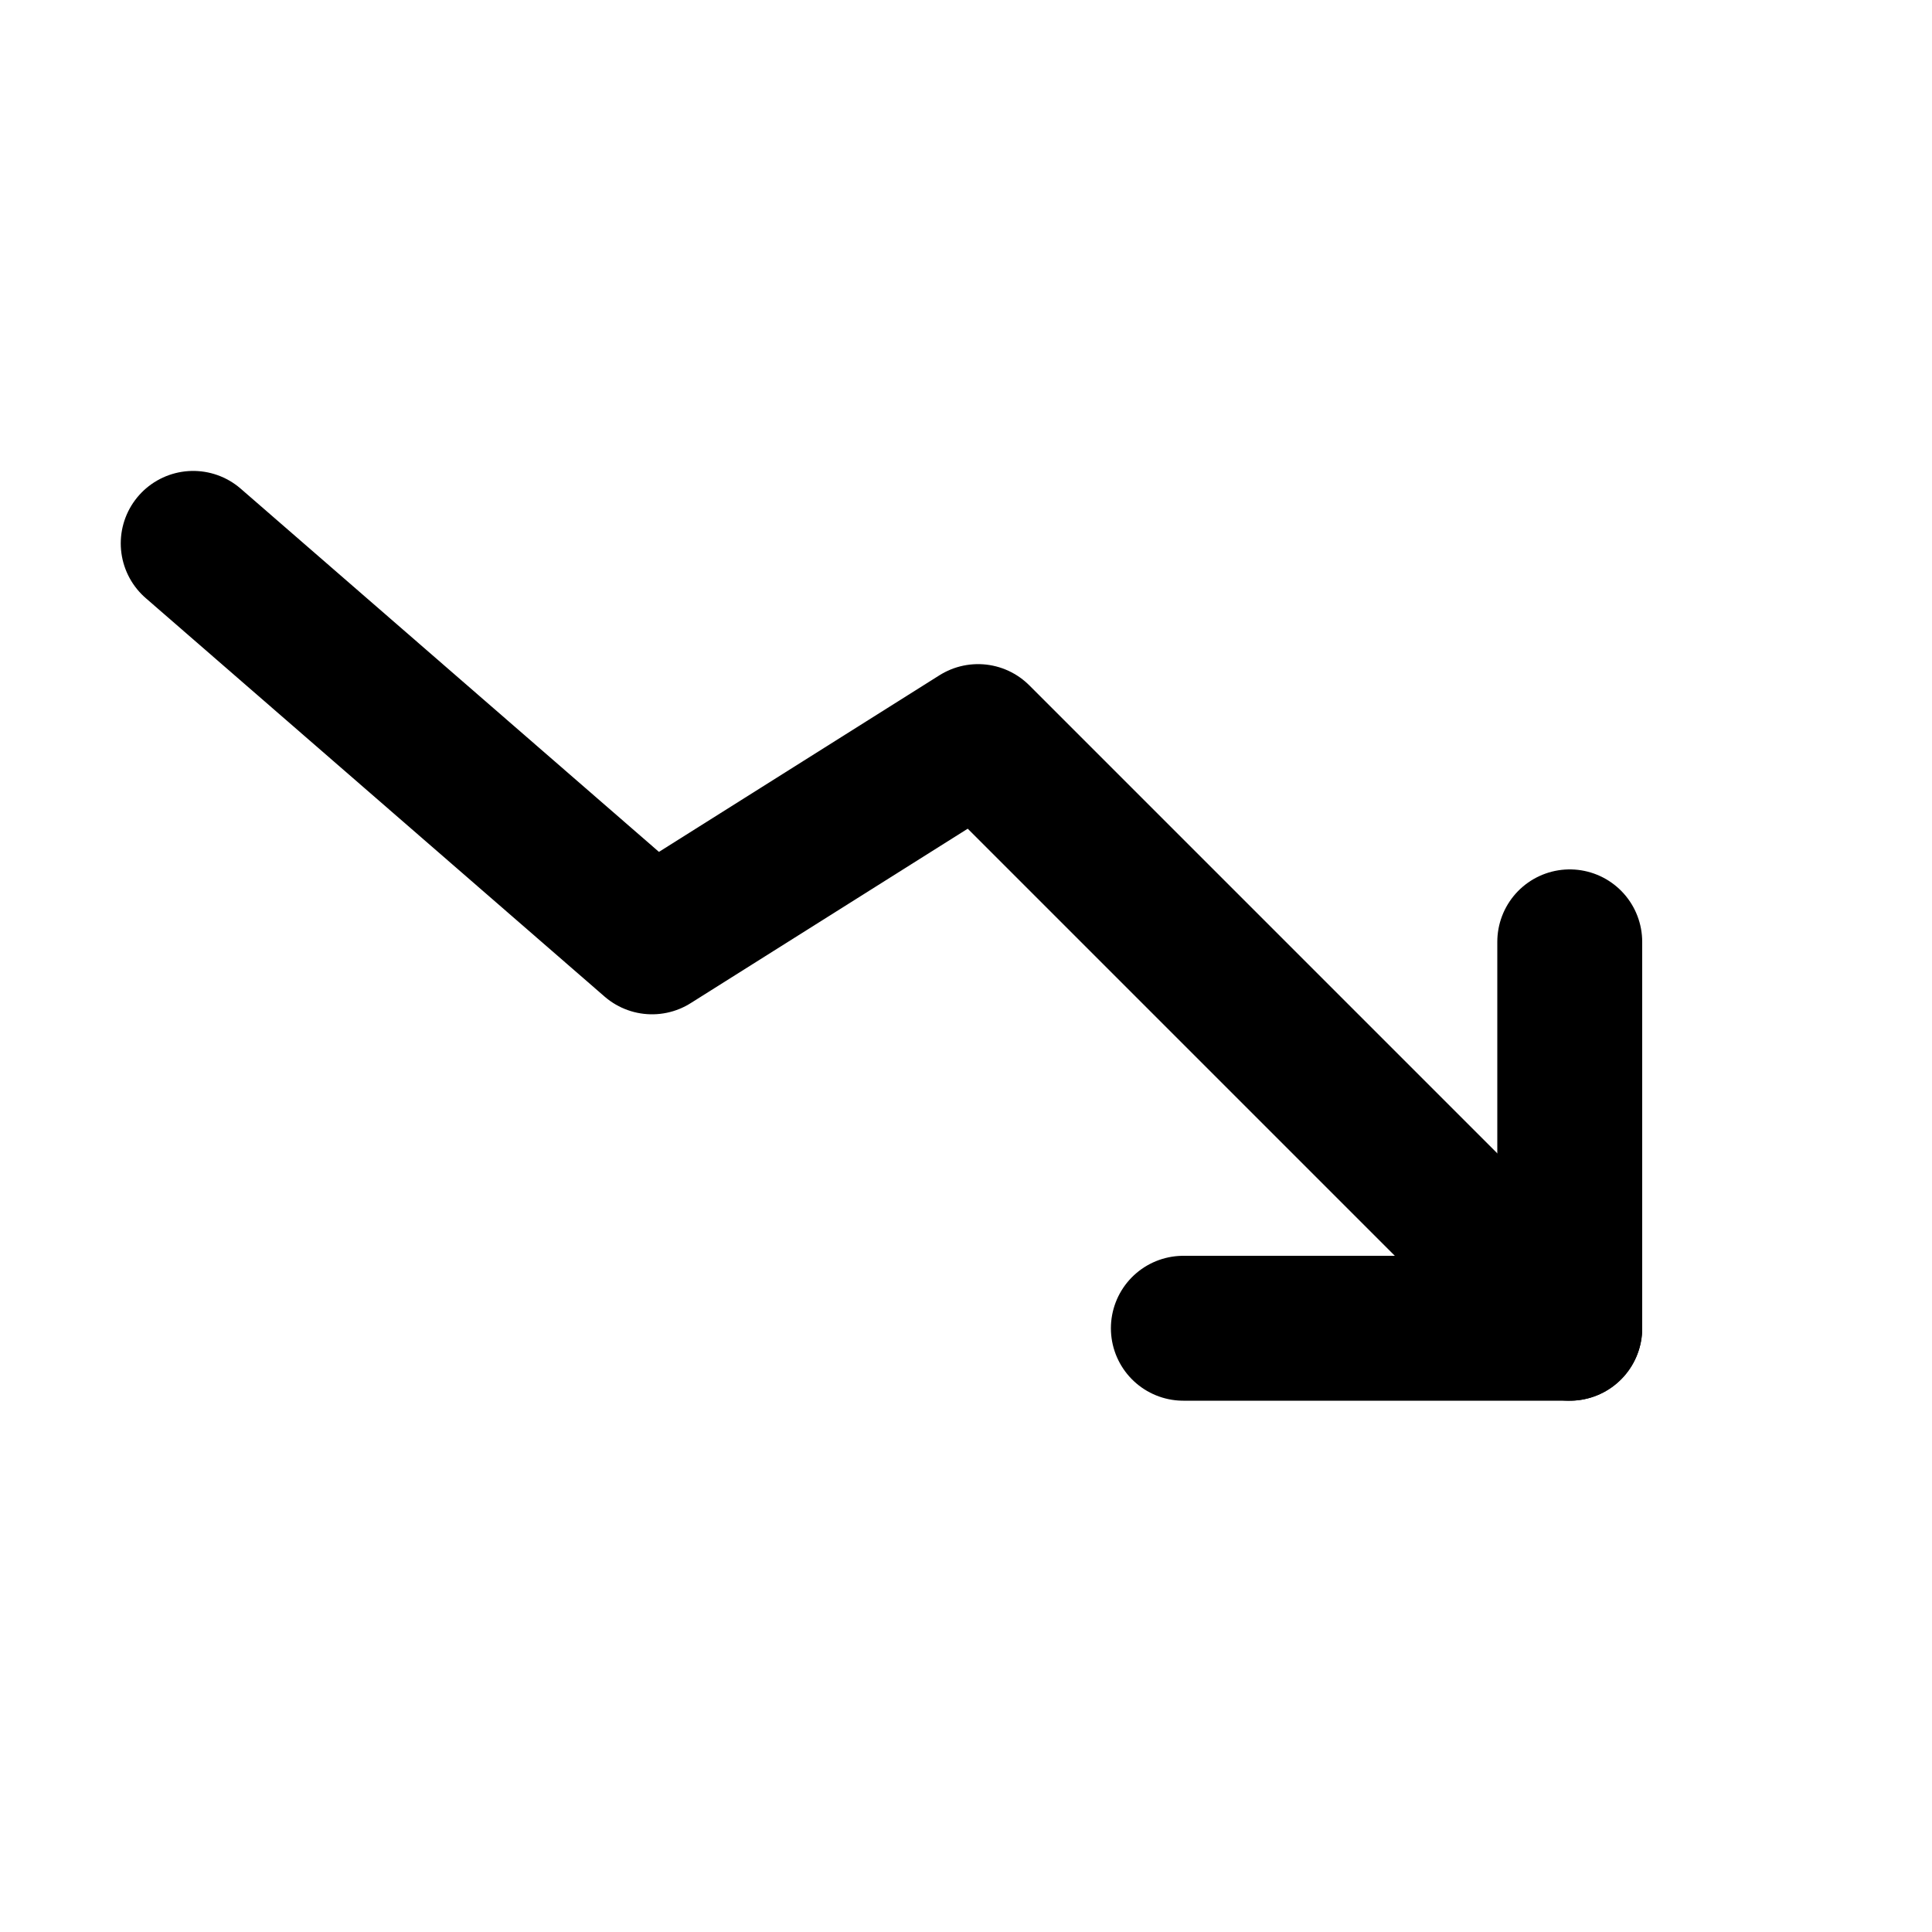
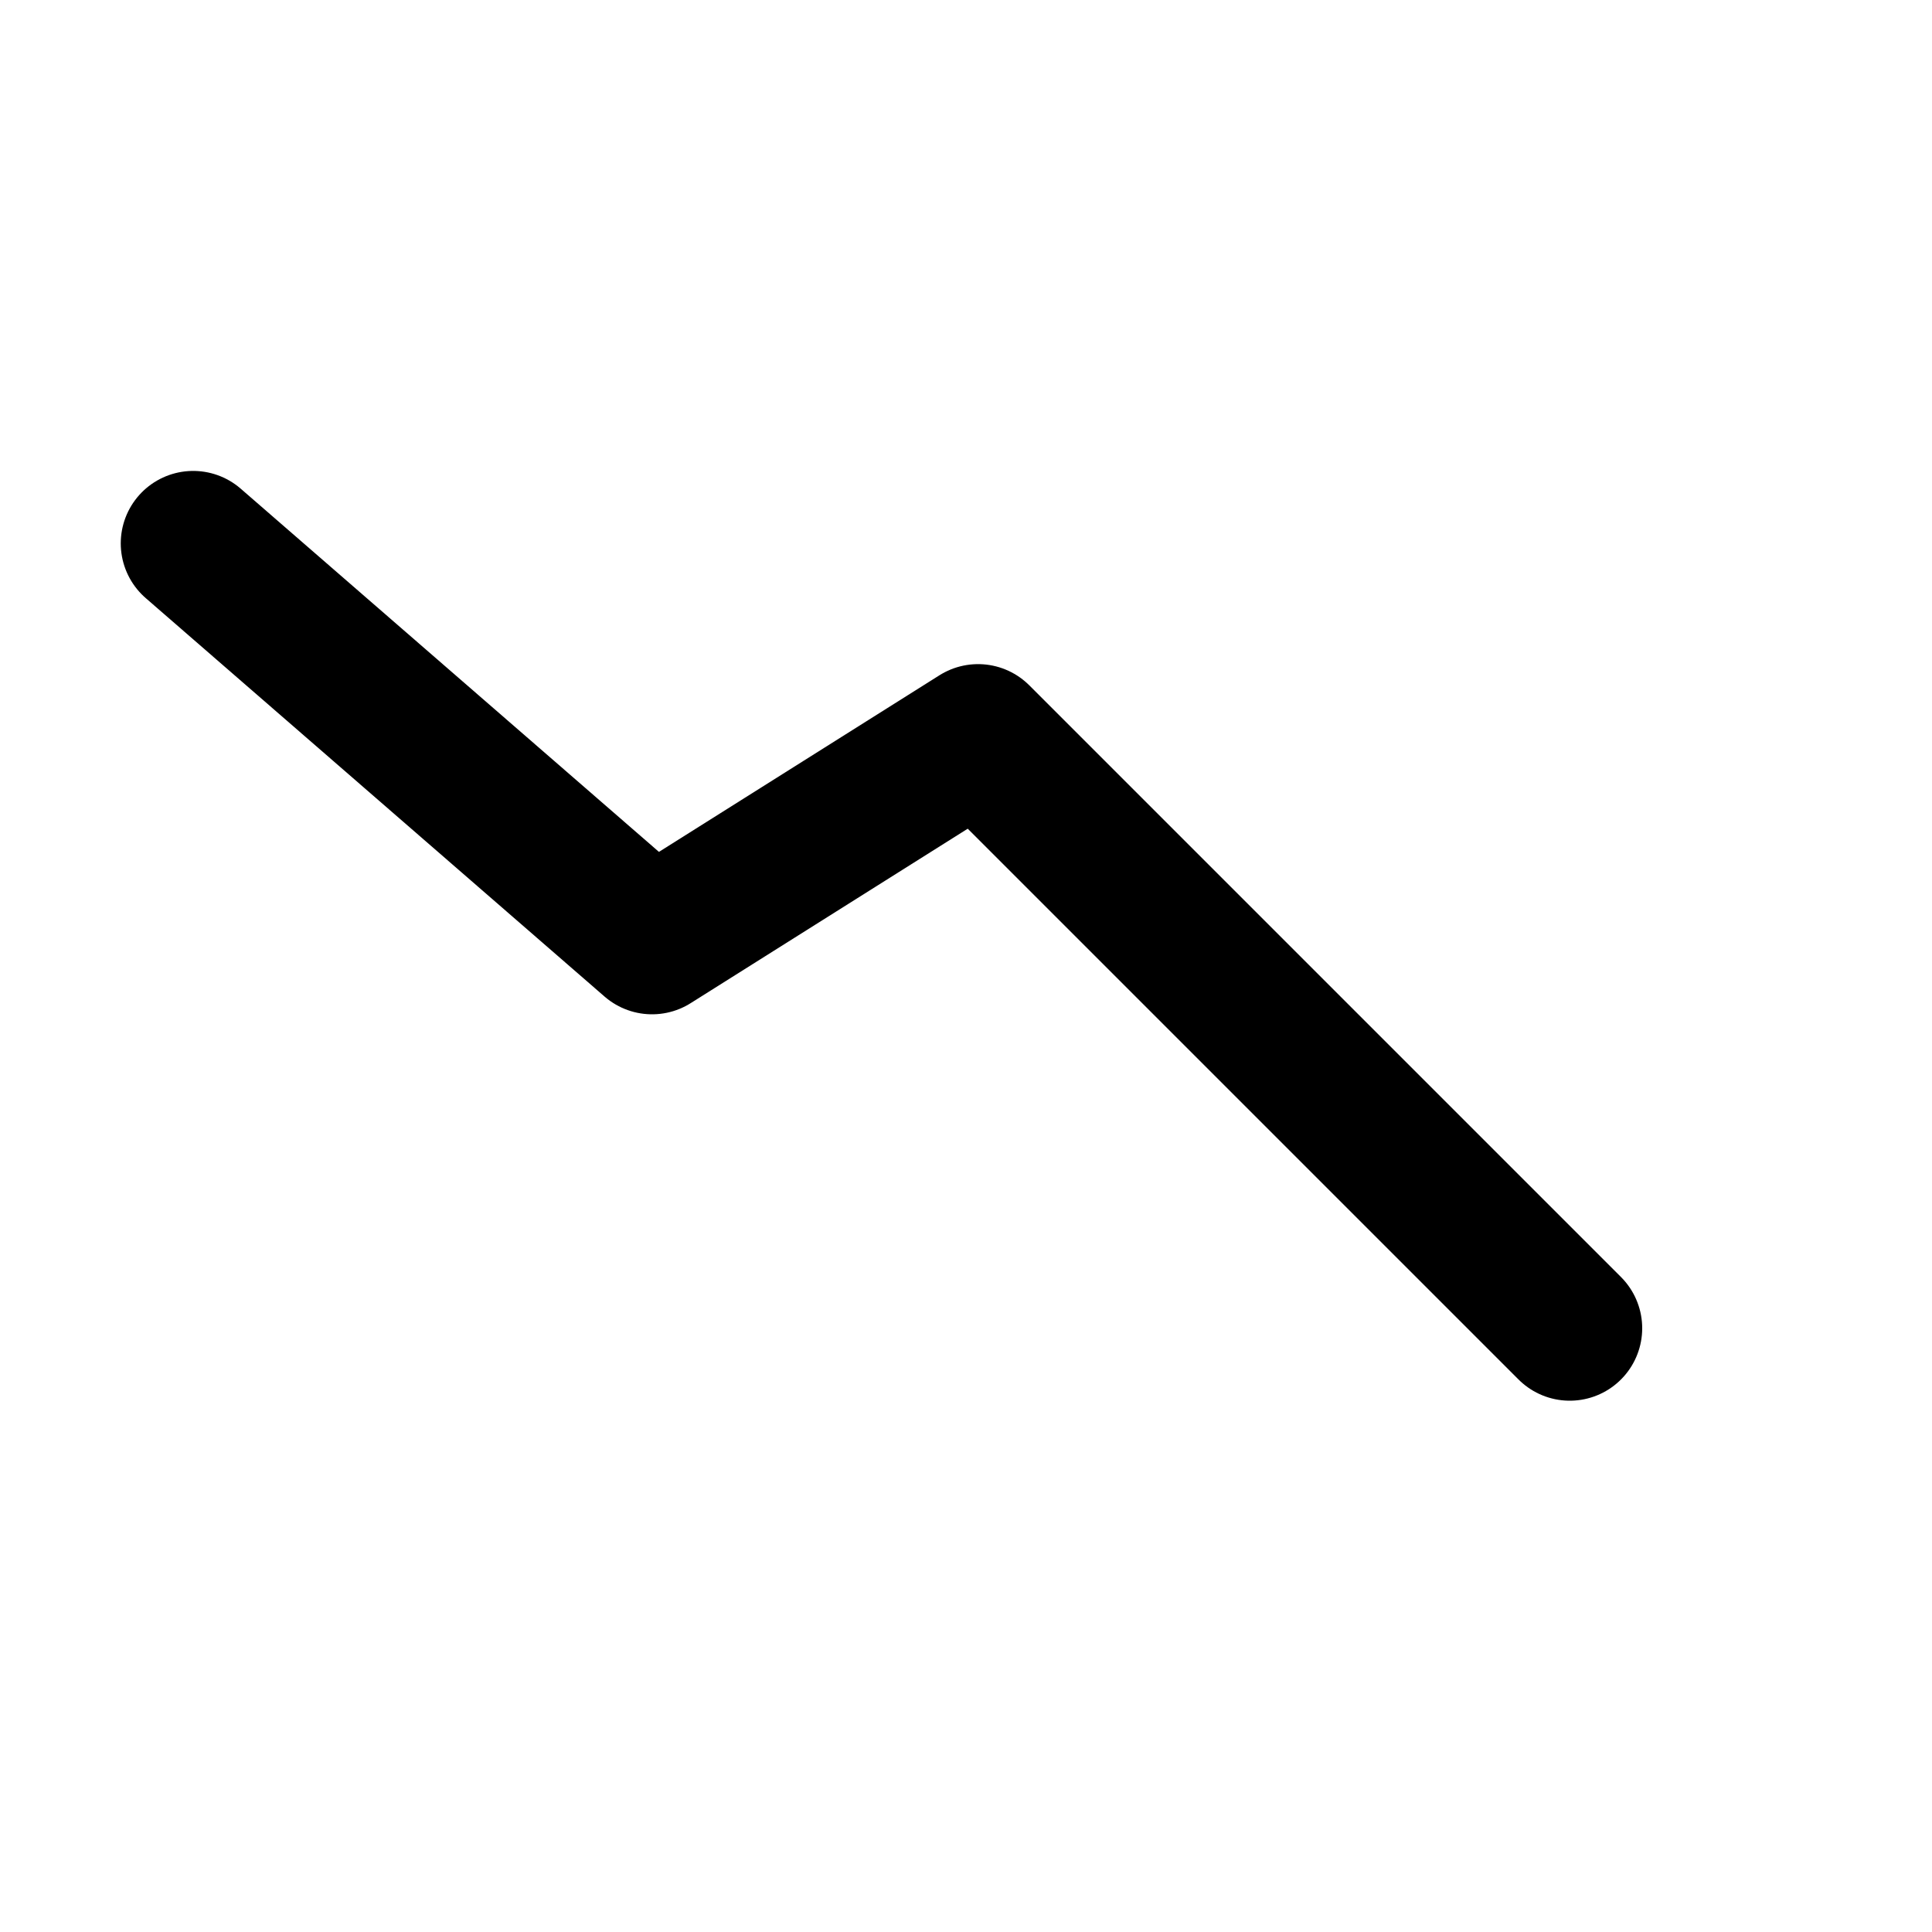
<svg xmlns="http://www.w3.org/2000/svg" width="32" height="32" viewBox="0 0 32 32" fill="none">
  <path d="M3.2 9L10.8 15.6L16.2 12.2L26 22" stroke="currentColor" stroke-width="2.4" stroke-linecap="round" stroke-linejoin="round" />
-   <path d="M19.6 22H26V15.6" stroke="currentColor" stroke-width="2.4" stroke-linecap="round" stroke-linejoin="round" />
</svg>